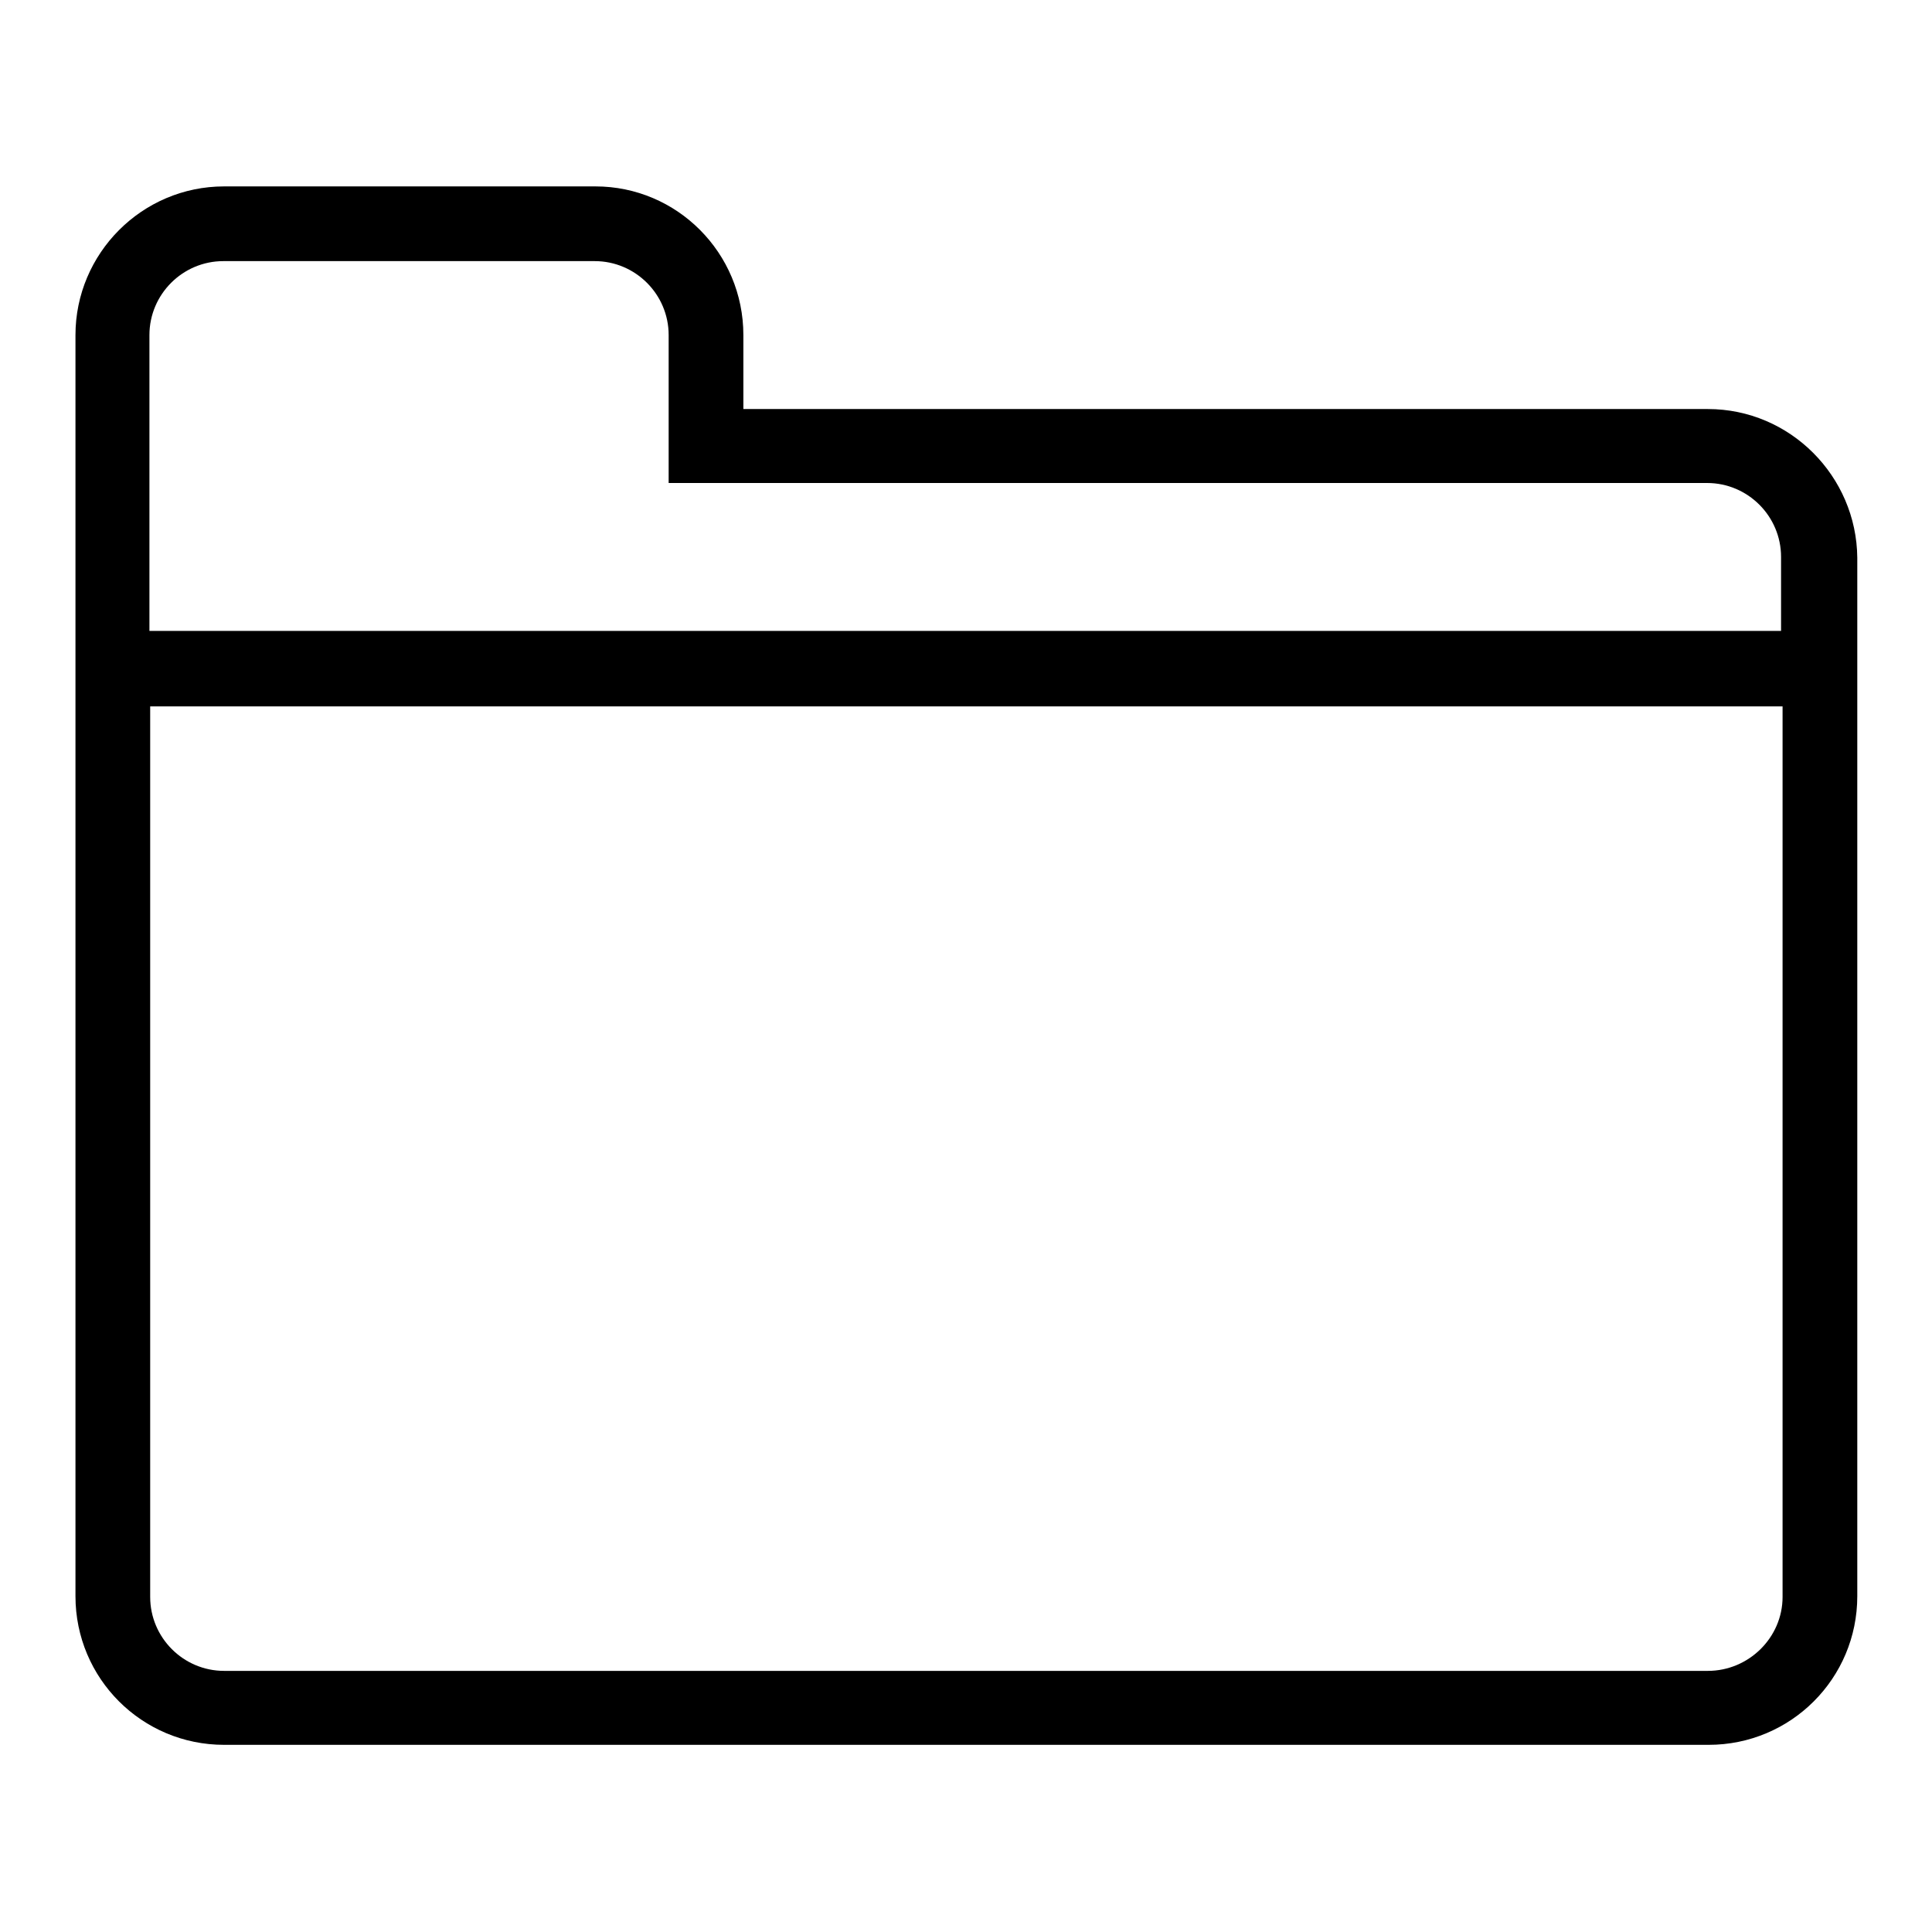
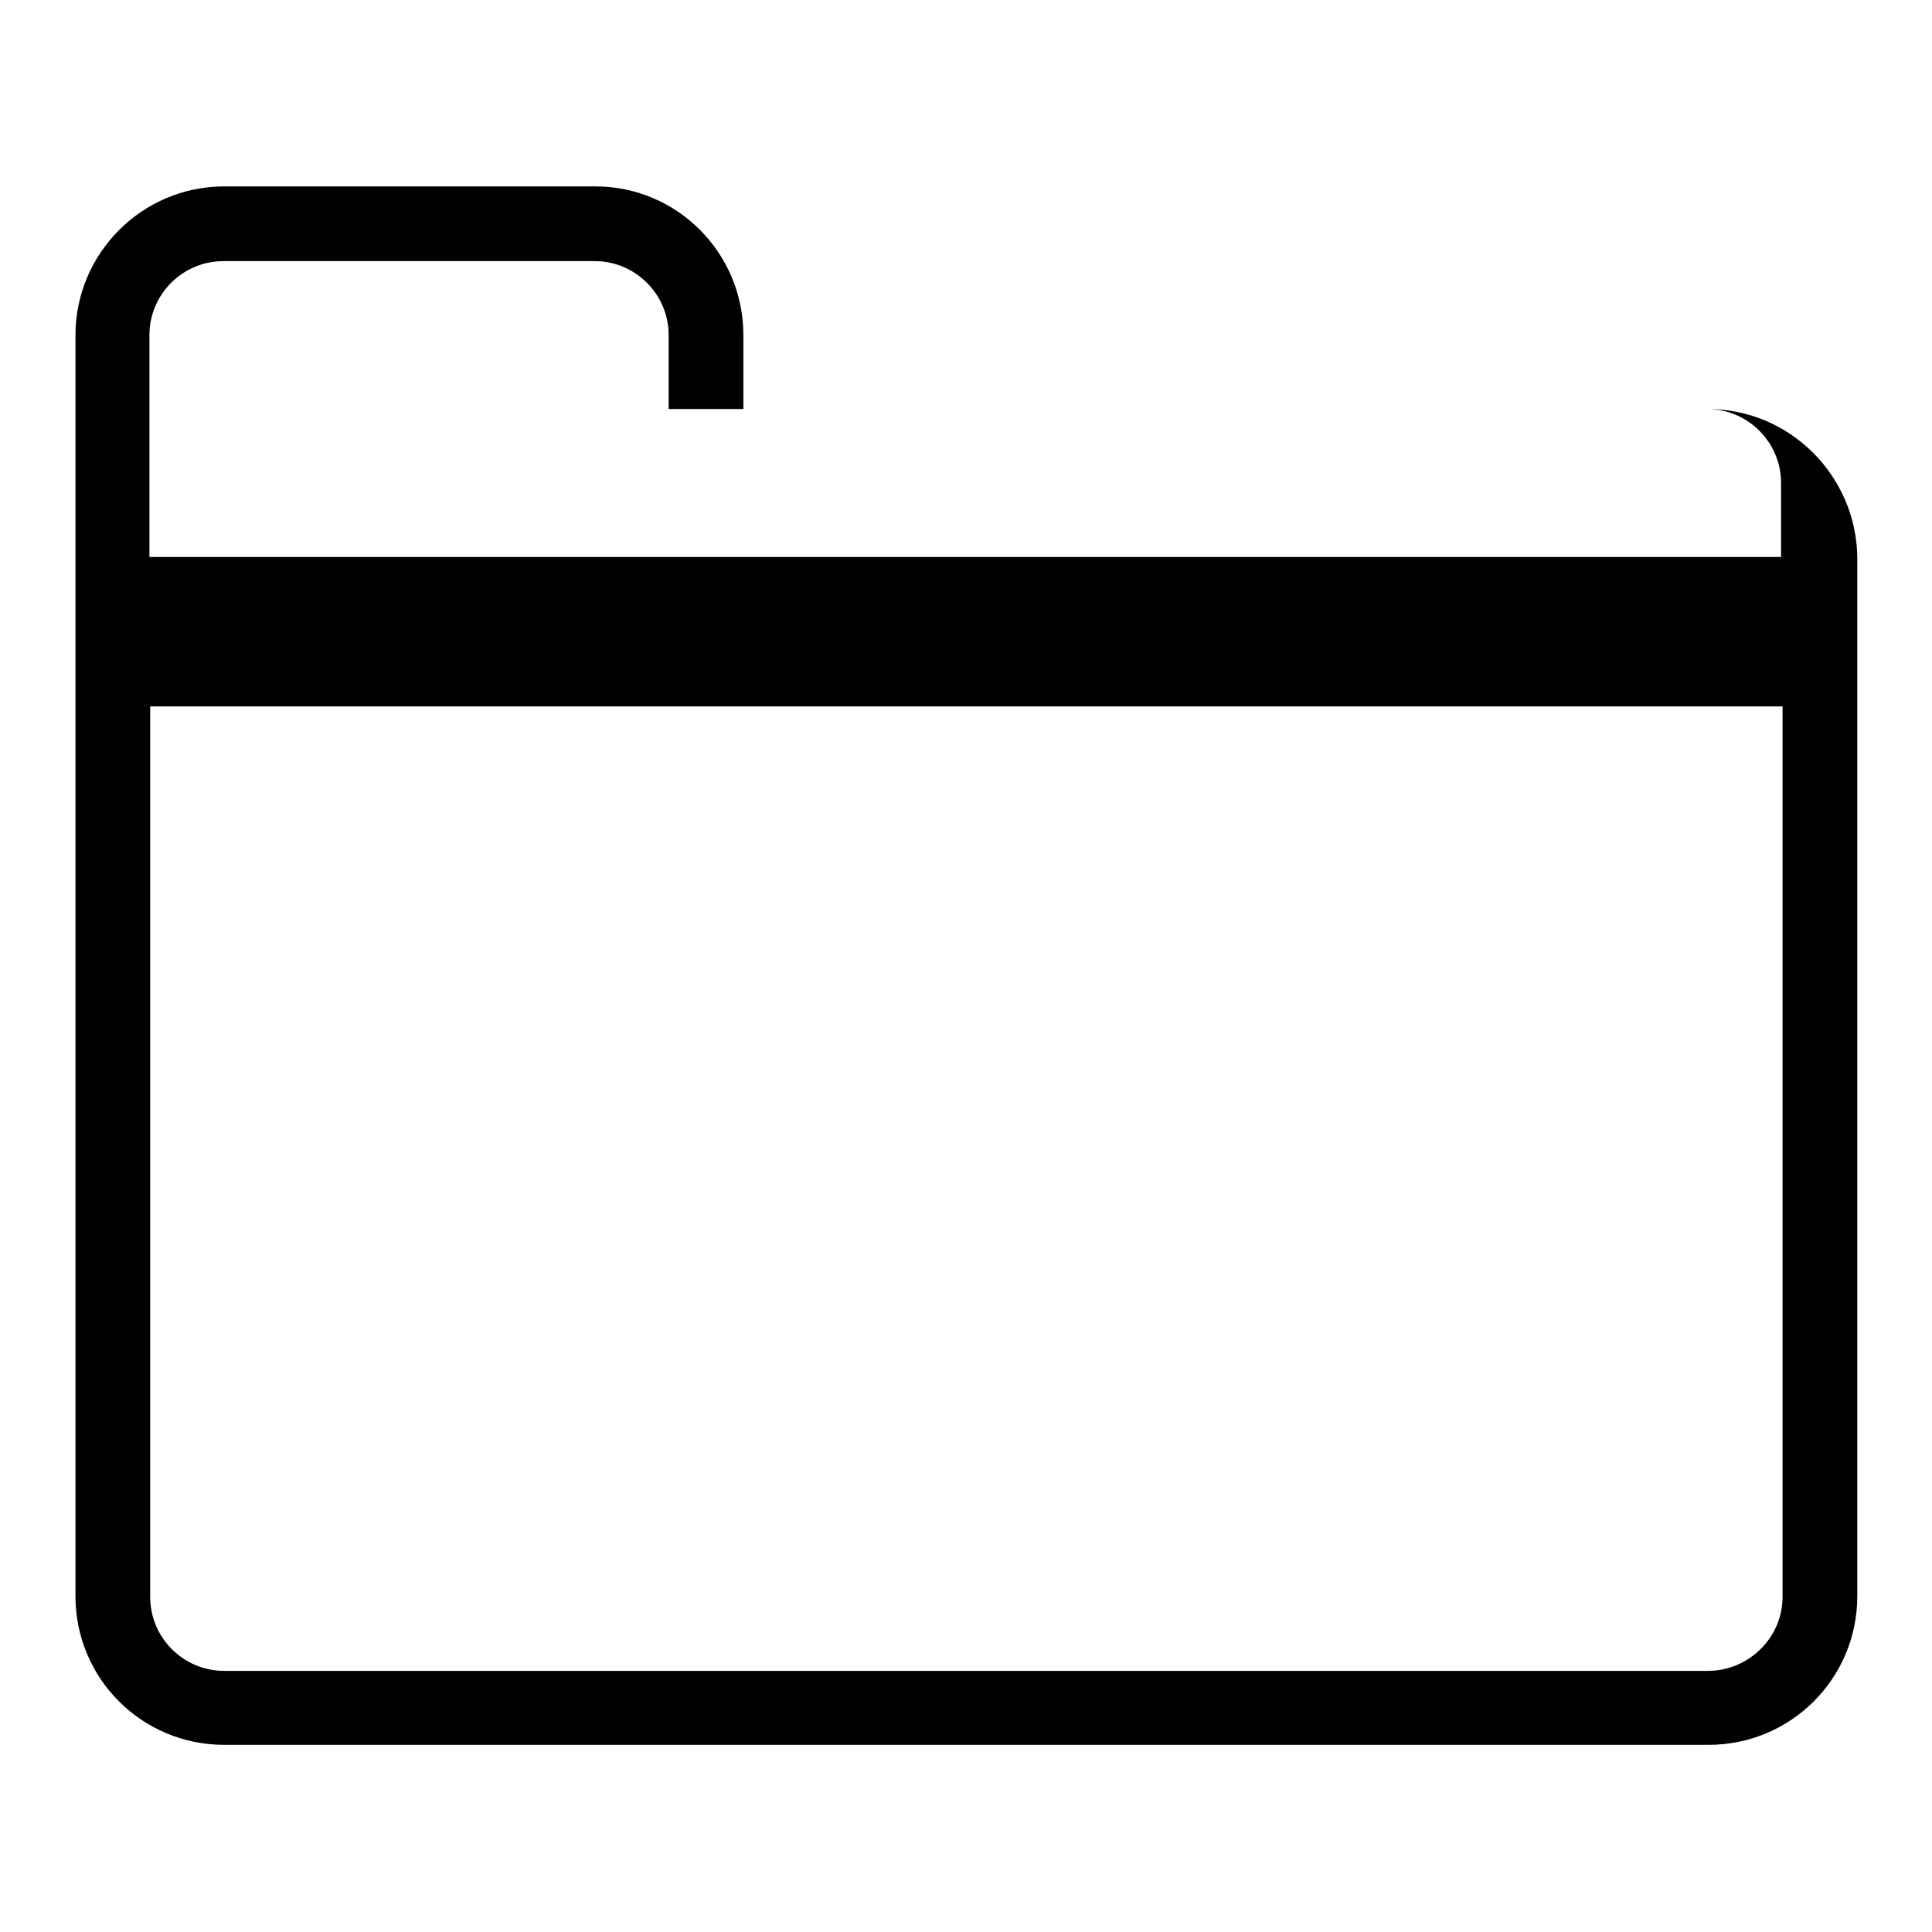
<svg xmlns="http://www.w3.org/2000/svg" version="1.1" x="0px" y="0px" viewBox="0 0 256 256" enable-background="new 0 0 256 256" xml:space="preserve">
  <g>
-     <path fill="#000000" d="M226.3,54.2H98.5v-9.8c0-10.9-8.8-19.7-19.6-19.7H29.7C18.8,24.7,10,33.6,10,44.4v29.5v34.4v103.2 c0,10.9,8.8,19.7,19.7,19.7h196.7c10.9,0,19.7-8.8,19.7-19.7V73.9C246,63.1,237.2,54.2,226.3,54.2z M19.8,44.4 c0-5.4,4.4-9.8,9.8-9.8h49.2c5.4,0,9.8,4.4,9.8,9.8v9.8v9.8h9.8h127.8c5.4,0,9.8,4.4,9.8,9.8v9.8H19.8v-9.8V44.4z M226.3,221.4 H29.7c-5.4,0-9.8-4.4-9.8-9.8V108.3V93.6h216.3v118C236.2,217,231.7,221.4,226.3,221.4z" />
+     <path fill="#000000" d="M226.3,54.2H98.5v-9.8c0-10.9-8.8-19.7-19.6-19.7H29.7C18.8,24.7,10,33.6,10,44.4v29.5v34.4v103.2 c0,10.9,8.8,19.7,19.7,19.7h196.7c10.9,0,19.7-8.8,19.7-19.7V73.9C246,63.1,237.2,54.2,226.3,54.2z M19.8,44.4 c0-5.4,4.4-9.8,9.8-9.8h49.2c5.4,0,9.8,4.4,9.8,9.8v9.8h9.8h127.8c5.4,0,9.8,4.4,9.8,9.8v9.8H19.8v-9.8V44.4z M226.3,221.4 H29.7c-5.4,0-9.8-4.4-9.8-9.8V108.3V93.6h216.3v118C236.2,217,231.7,221.4,226.3,221.4z" />
  </g>
</svg>